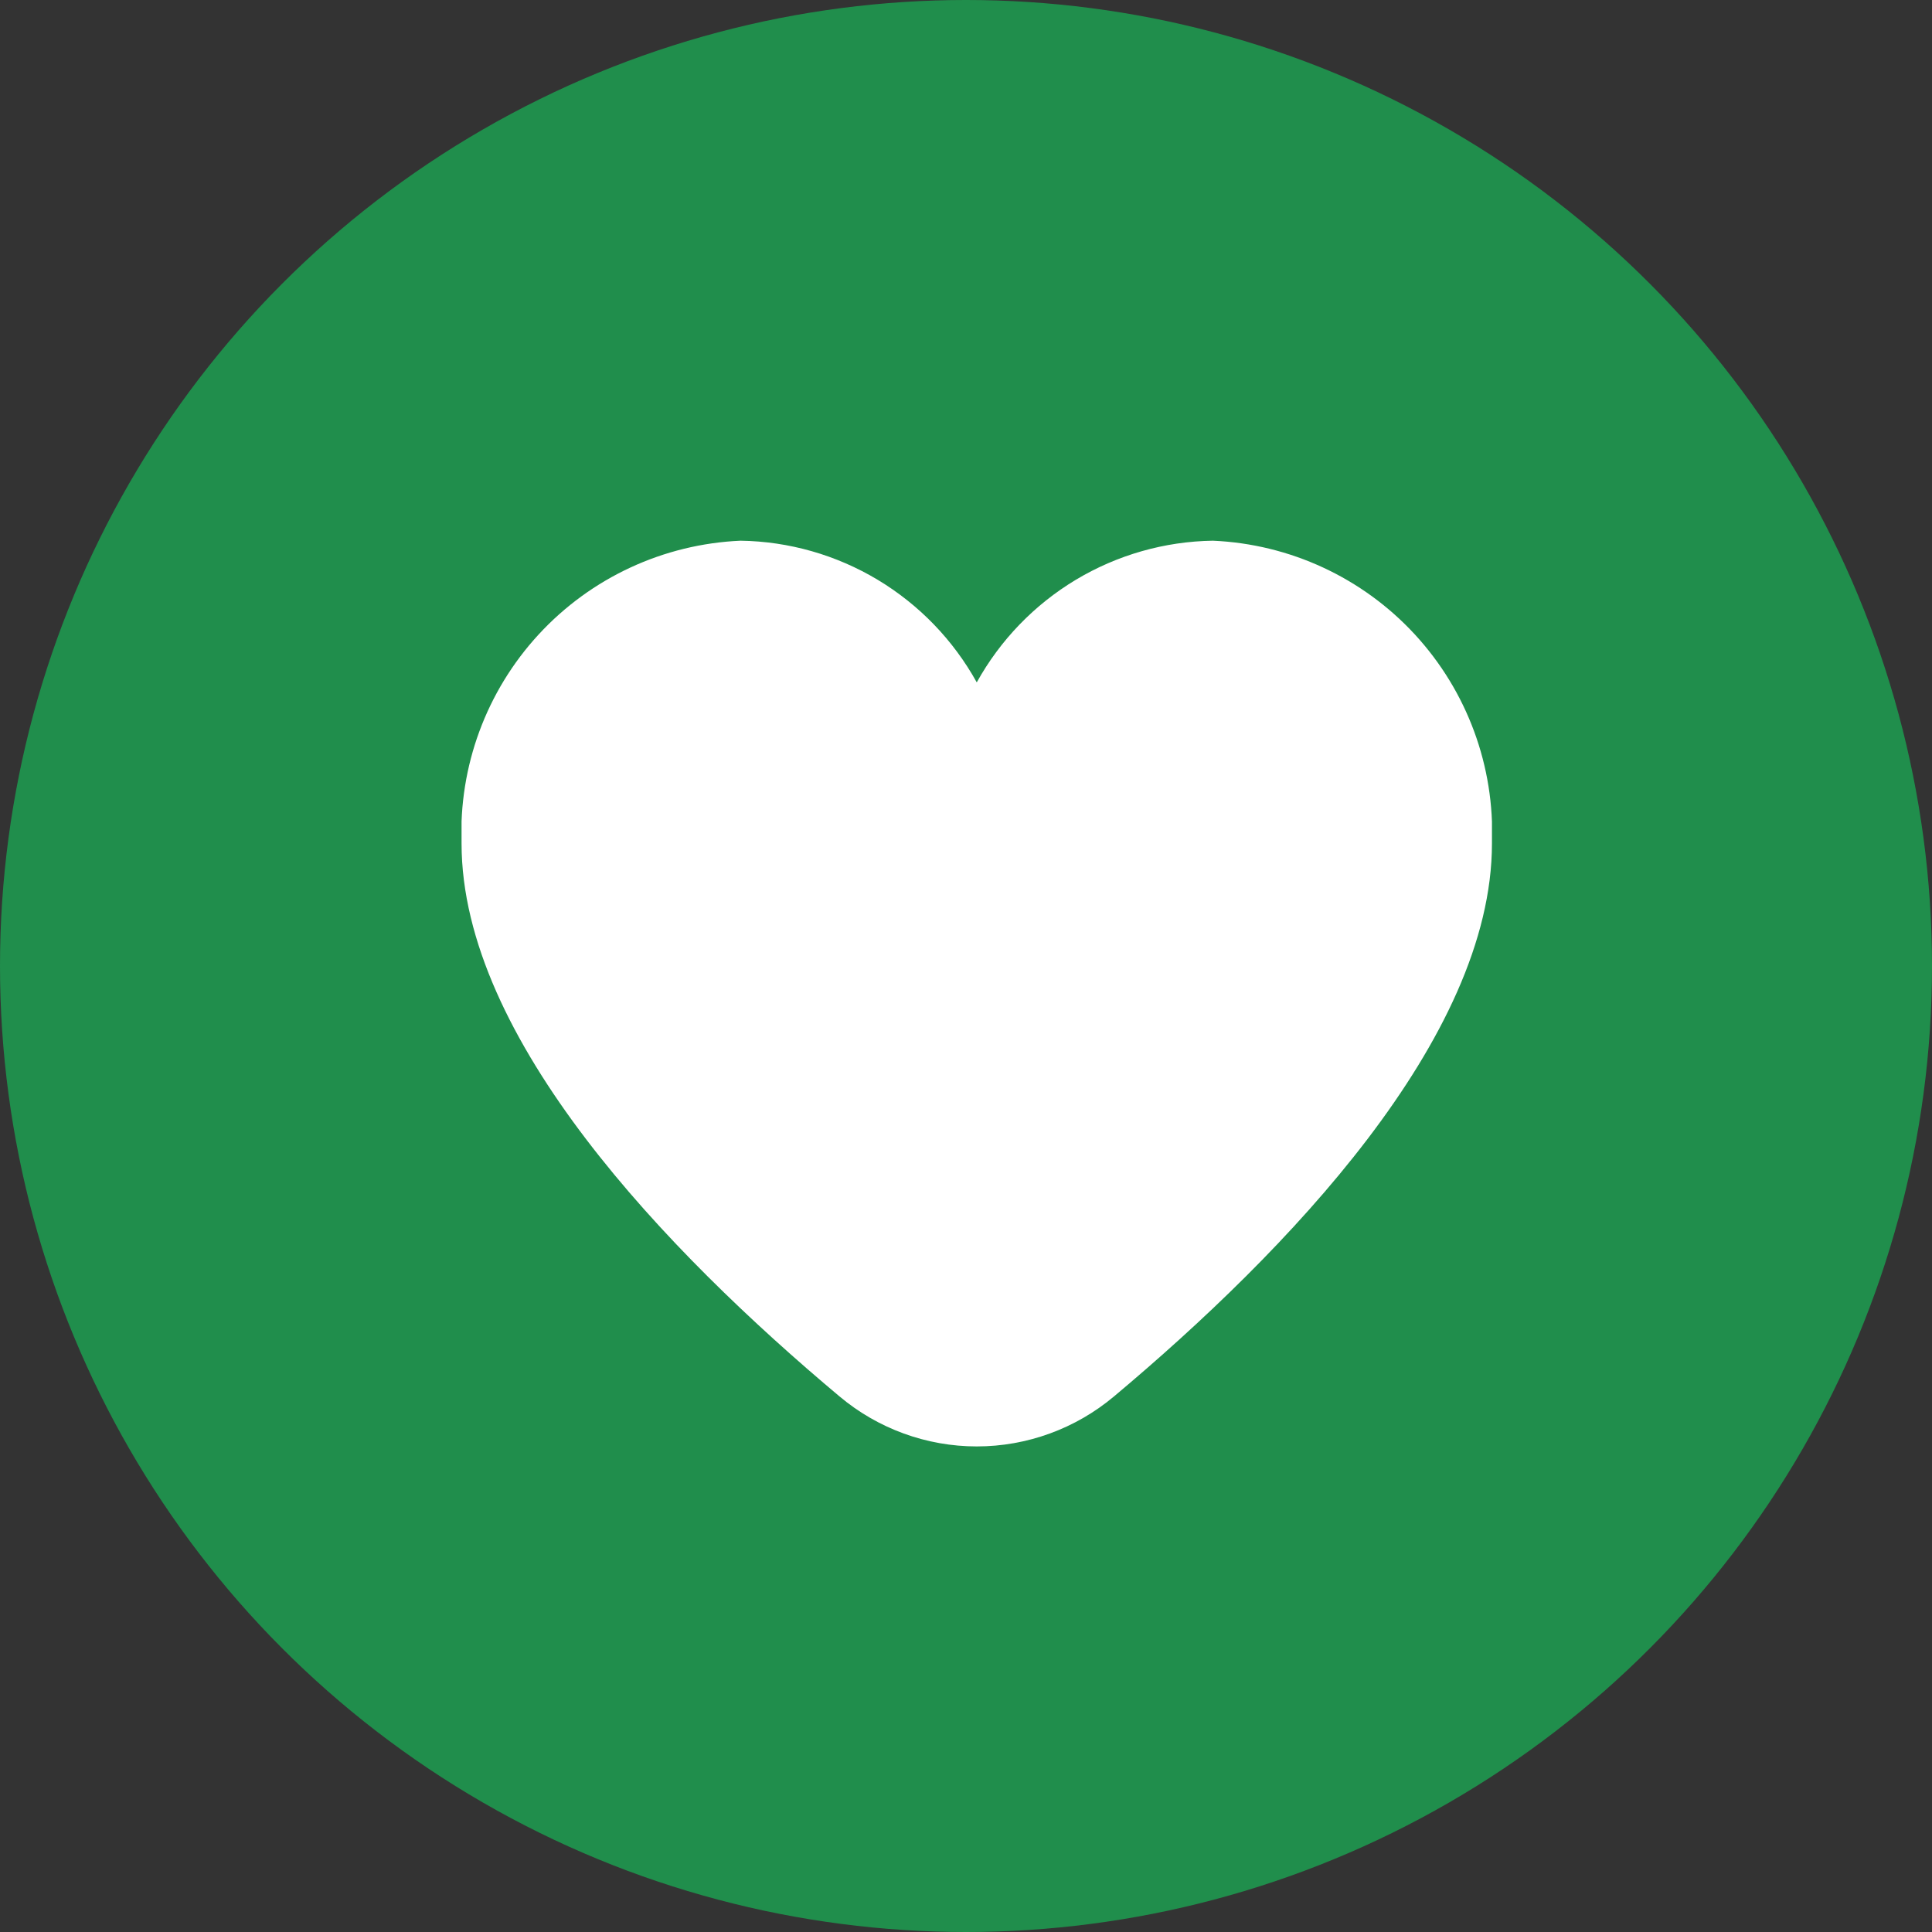
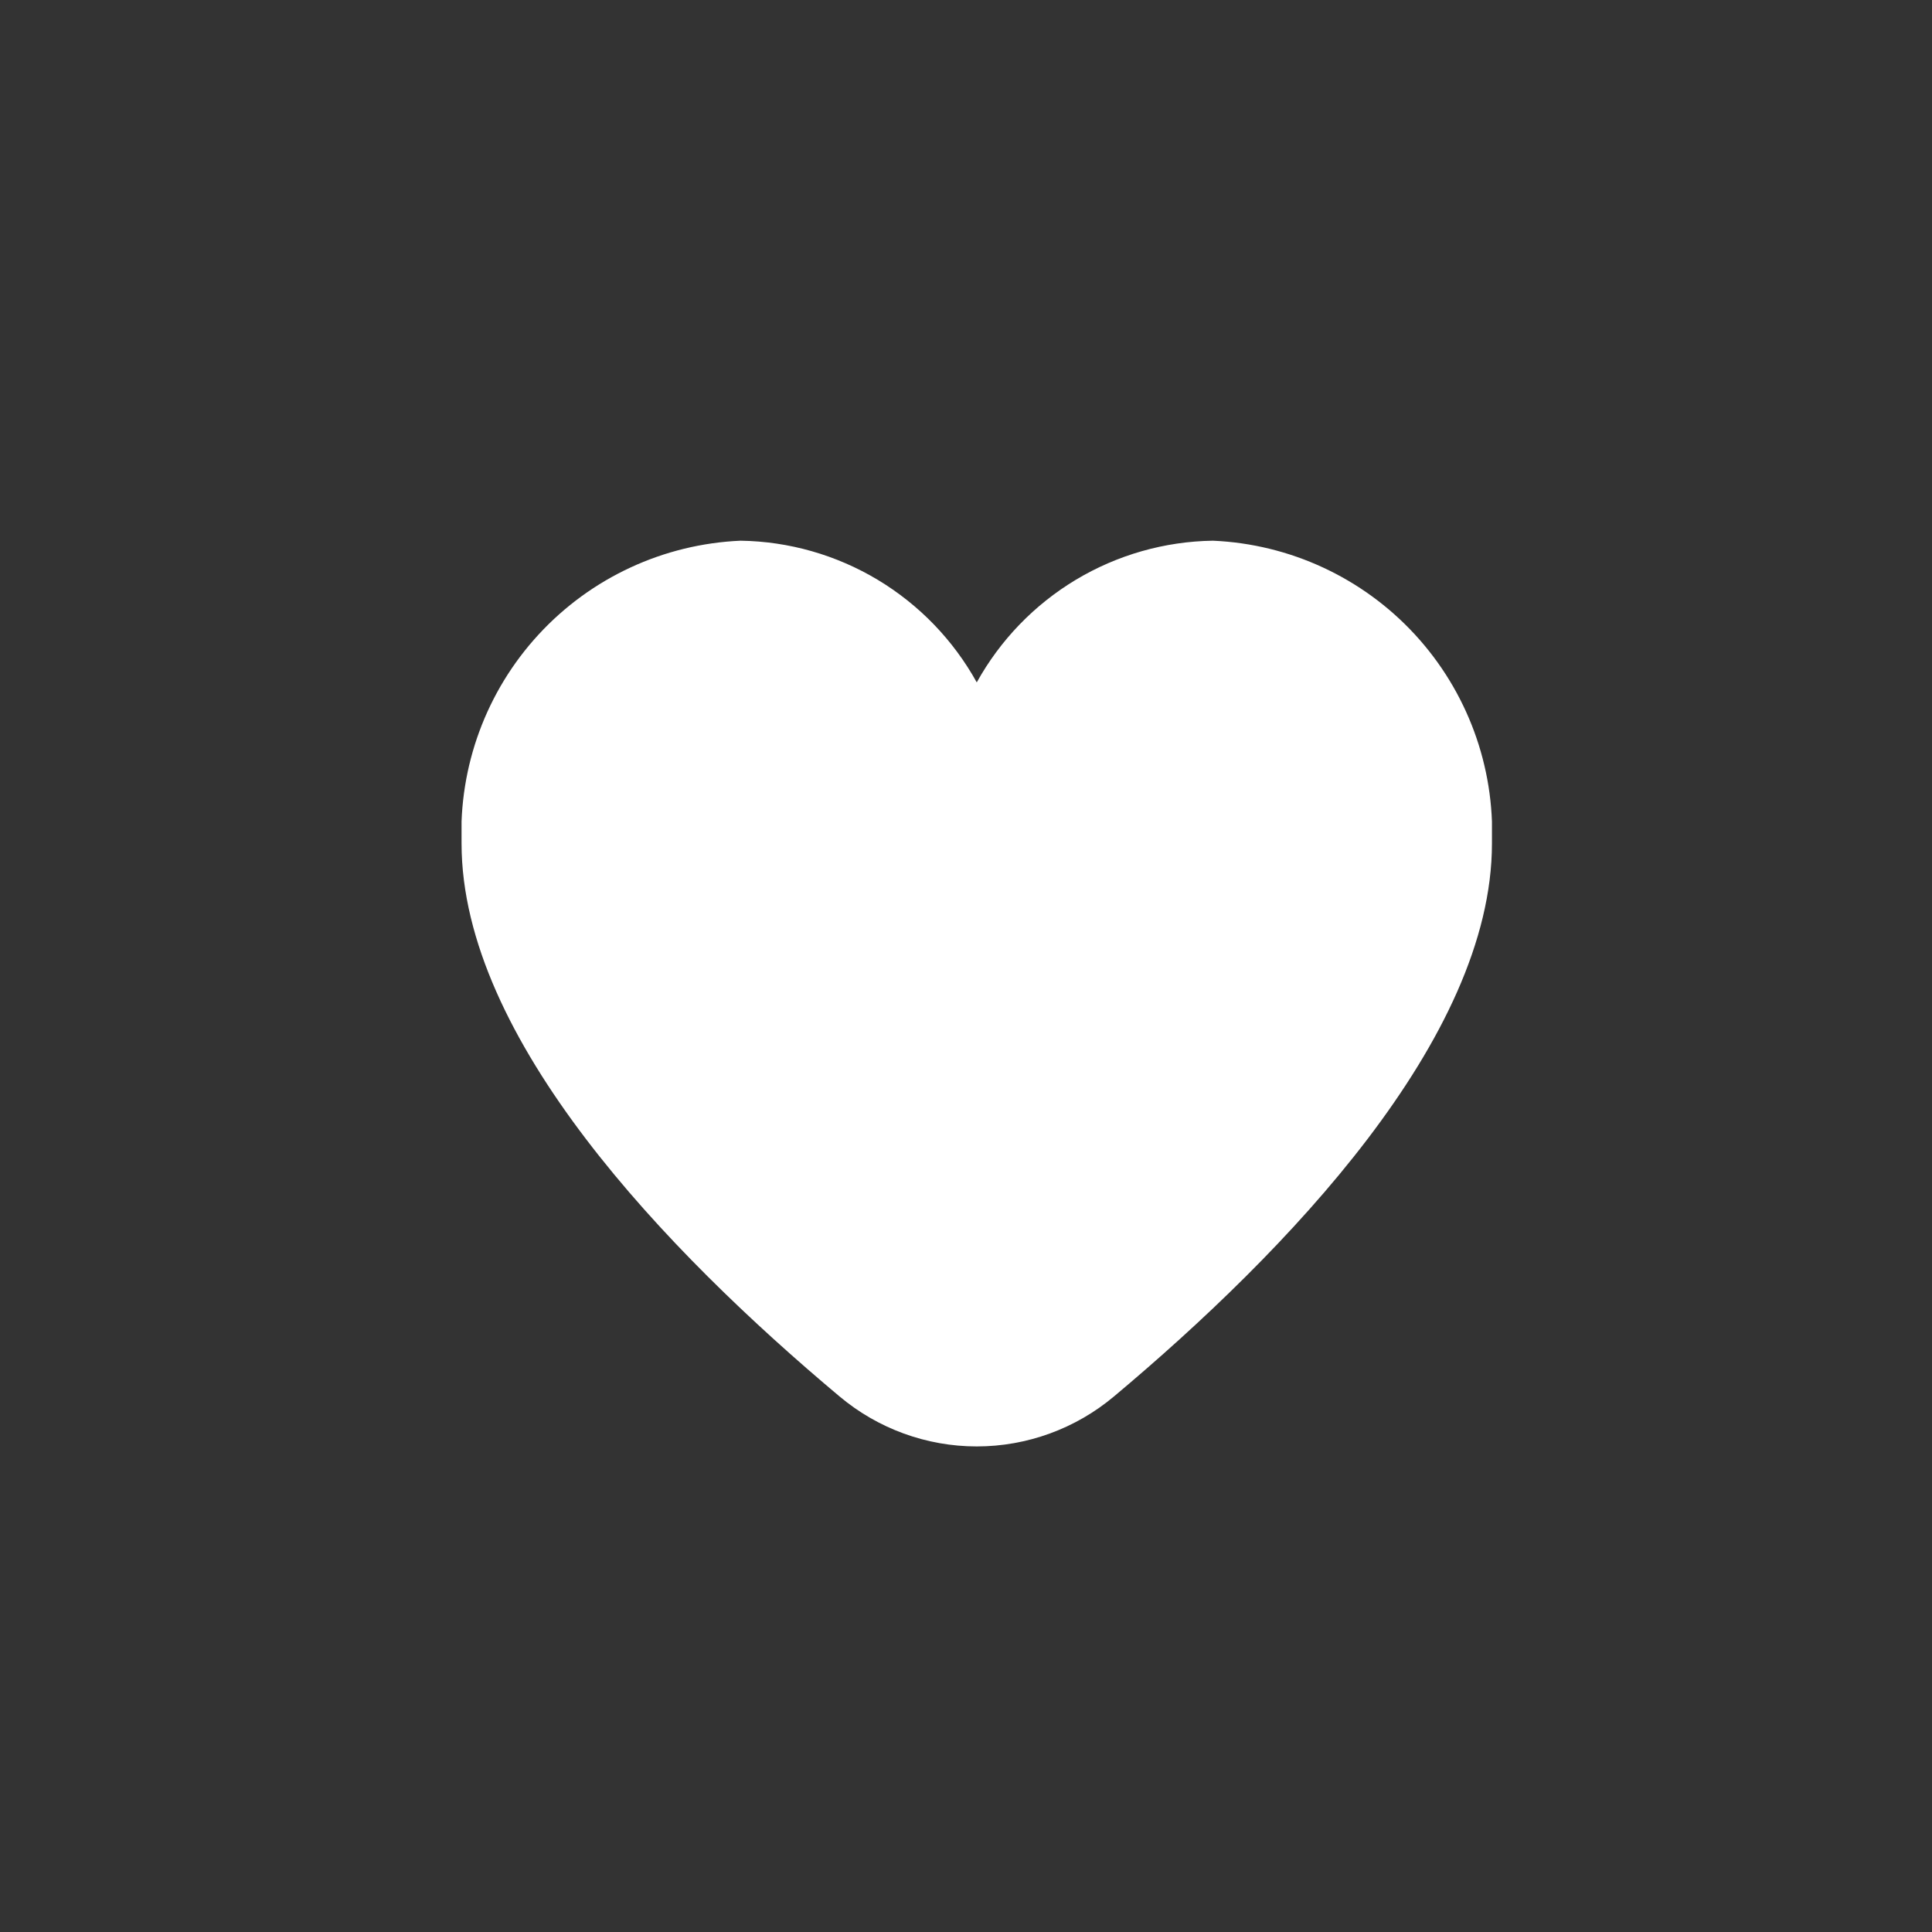
<svg xmlns="http://www.w3.org/2000/svg" width="30" height="30" viewBox="0 0 30 30" fill="none">
  <rect x="0" y="0" width="30" height="30" fill="#333333" stroke="none" />
-   <circle cx="15" cy="15" r="15" fill="#208E4C" />
  <g clip-path="url(#clip0_1_548)">
    <path d="M18.834 8.396C18.083 8.407 17.349 8.617 16.705 9.003C16.061 9.39 15.531 9.939 15.167 10.596C14.803 9.939 14.273 9.39 13.629 9.003C12.985 8.617 12.251 8.407 11.5 8.396C10.304 8.448 9.176 8.971 8.364 9.852C7.552 10.733 7.122 11.899 7.167 13.096C7.167 16.127 10.358 19.438 13.034 21.682C13.631 22.184 14.387 22.46 15.167 22.46C15.947 22.46 16.703 22.184 17.3 21.682C19.976 19.438 23.167 16.127 23.167 13.096C23.212 11.899 22.782 10.733 21.97 9.852C21.158 8.971 20.03 8.448 18.834 8.396Z" fill="white" />
  </g>
  <defs>
    <clipPath id="clip0_1_548">
      <rect width="16" height="16" fill="white" transform="translate(7.167 7.118)" />
    </clipPath>
  </defs>
</svg>